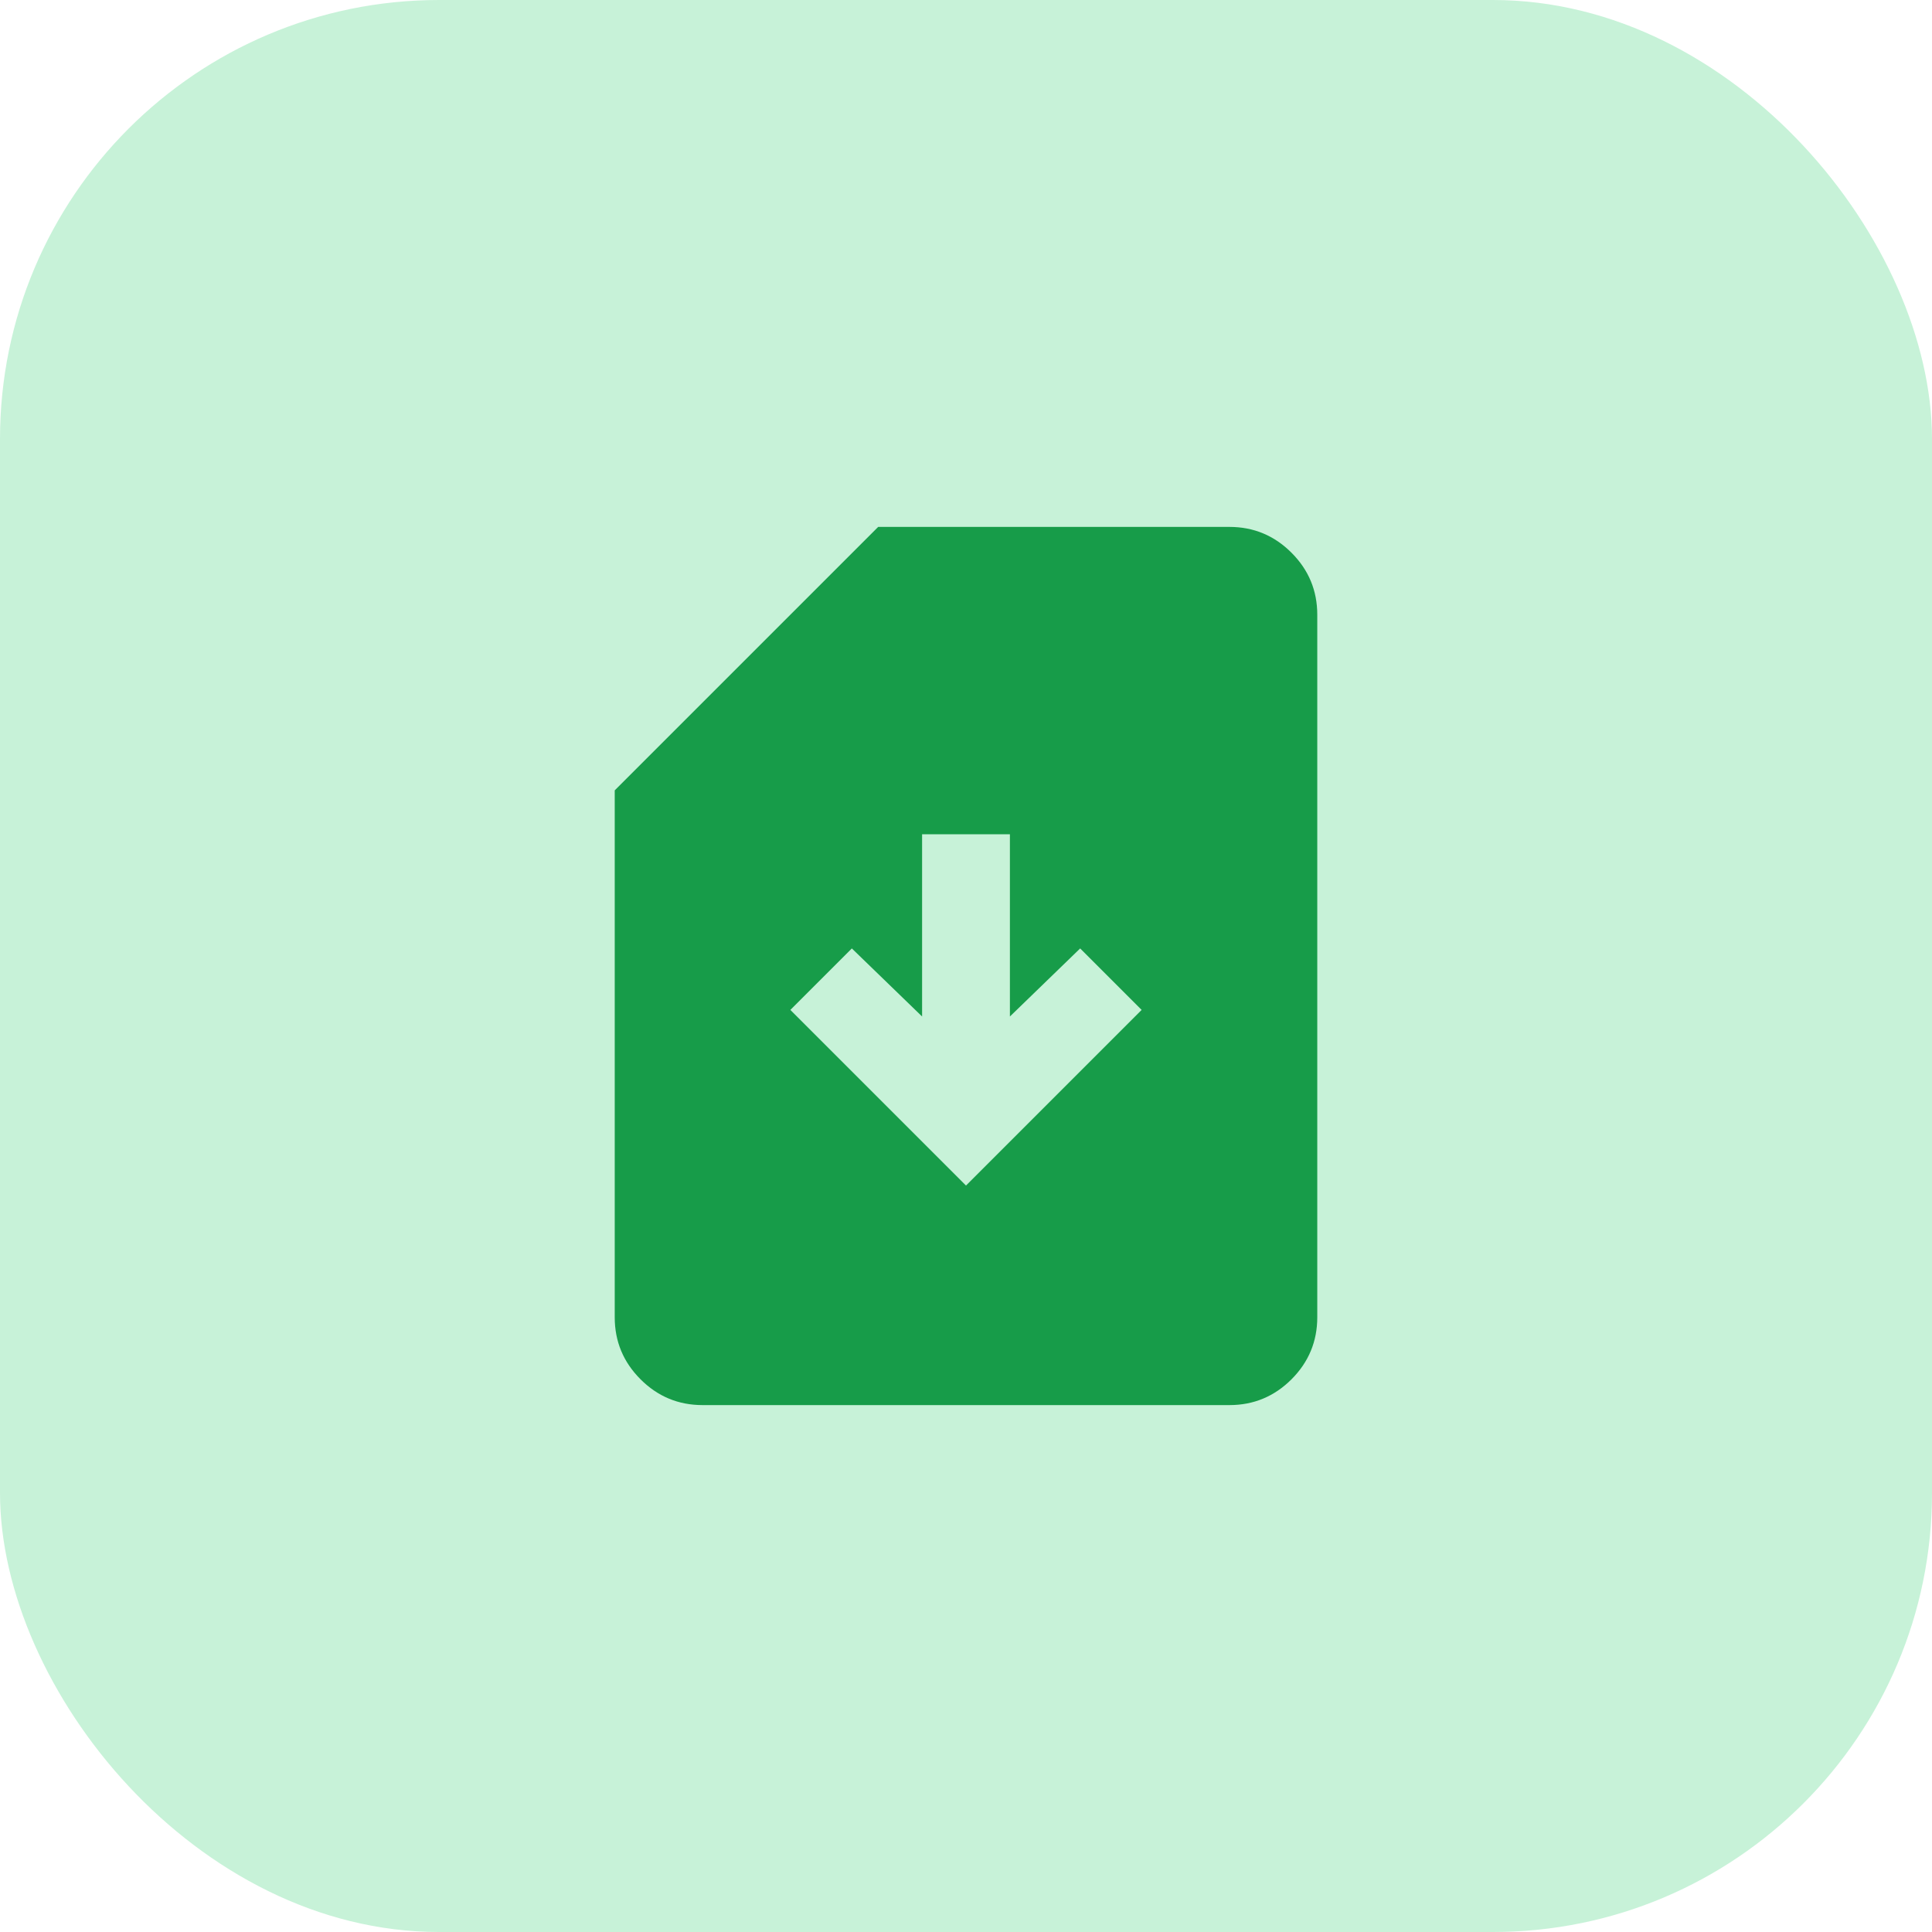
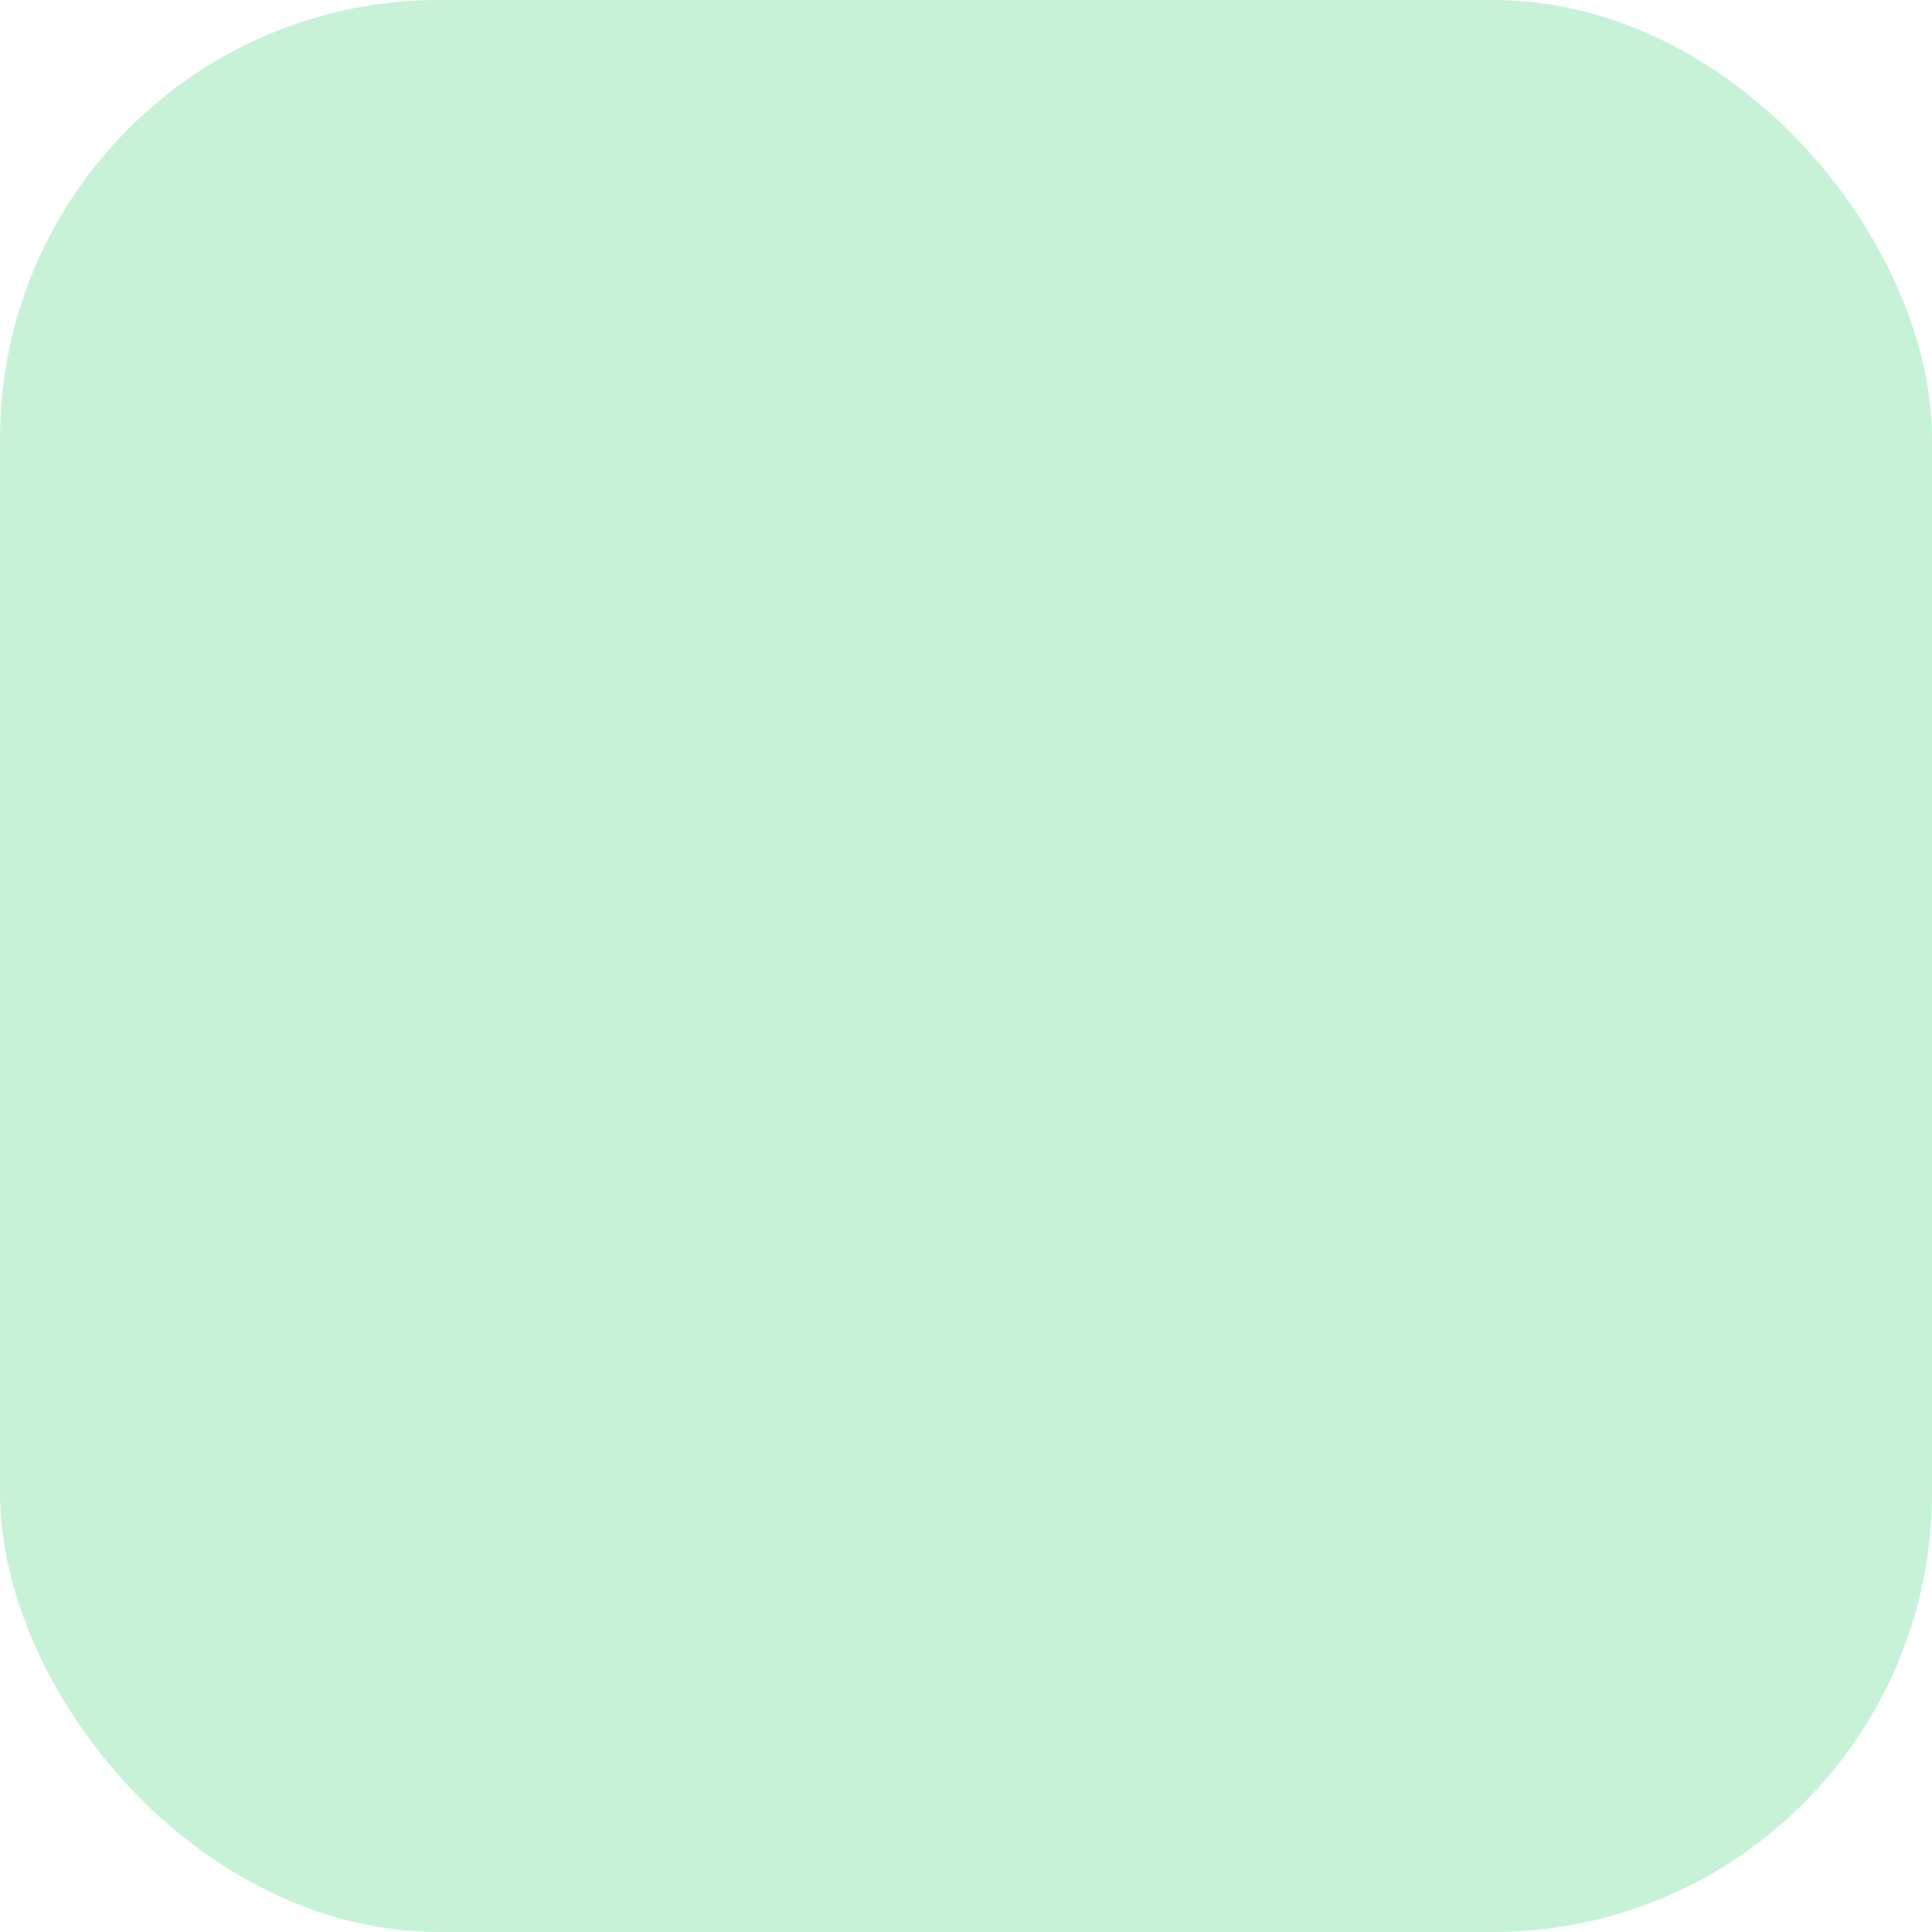
<svg xmlns="http://www.w3.org/2000/svg" width="44" height="44" viewBox="0 0 44 44" fill="none">
  <rect width="44" height="44" rx="10" fill="#C7F2D8" />
-   <path d="M22 27L26 23L24.6 21.6L23 23.15V19H21V23.15L19.4 21.6L18 23L22 27ZM16 32C15.45 32 14.979 31.804 14.588 31.413C14.196 31.021 14 30.55 14 30V18L20 12H28C28.55 12 29.021 12.196 29.413 12.588C29.804 12.979 30 13.45 30 14V30C30 30.55 29.804 31.021 29.413 31.413C29.021 31.804 28.55 32 28 32H16Z" fill="#179C49" />
</svg>